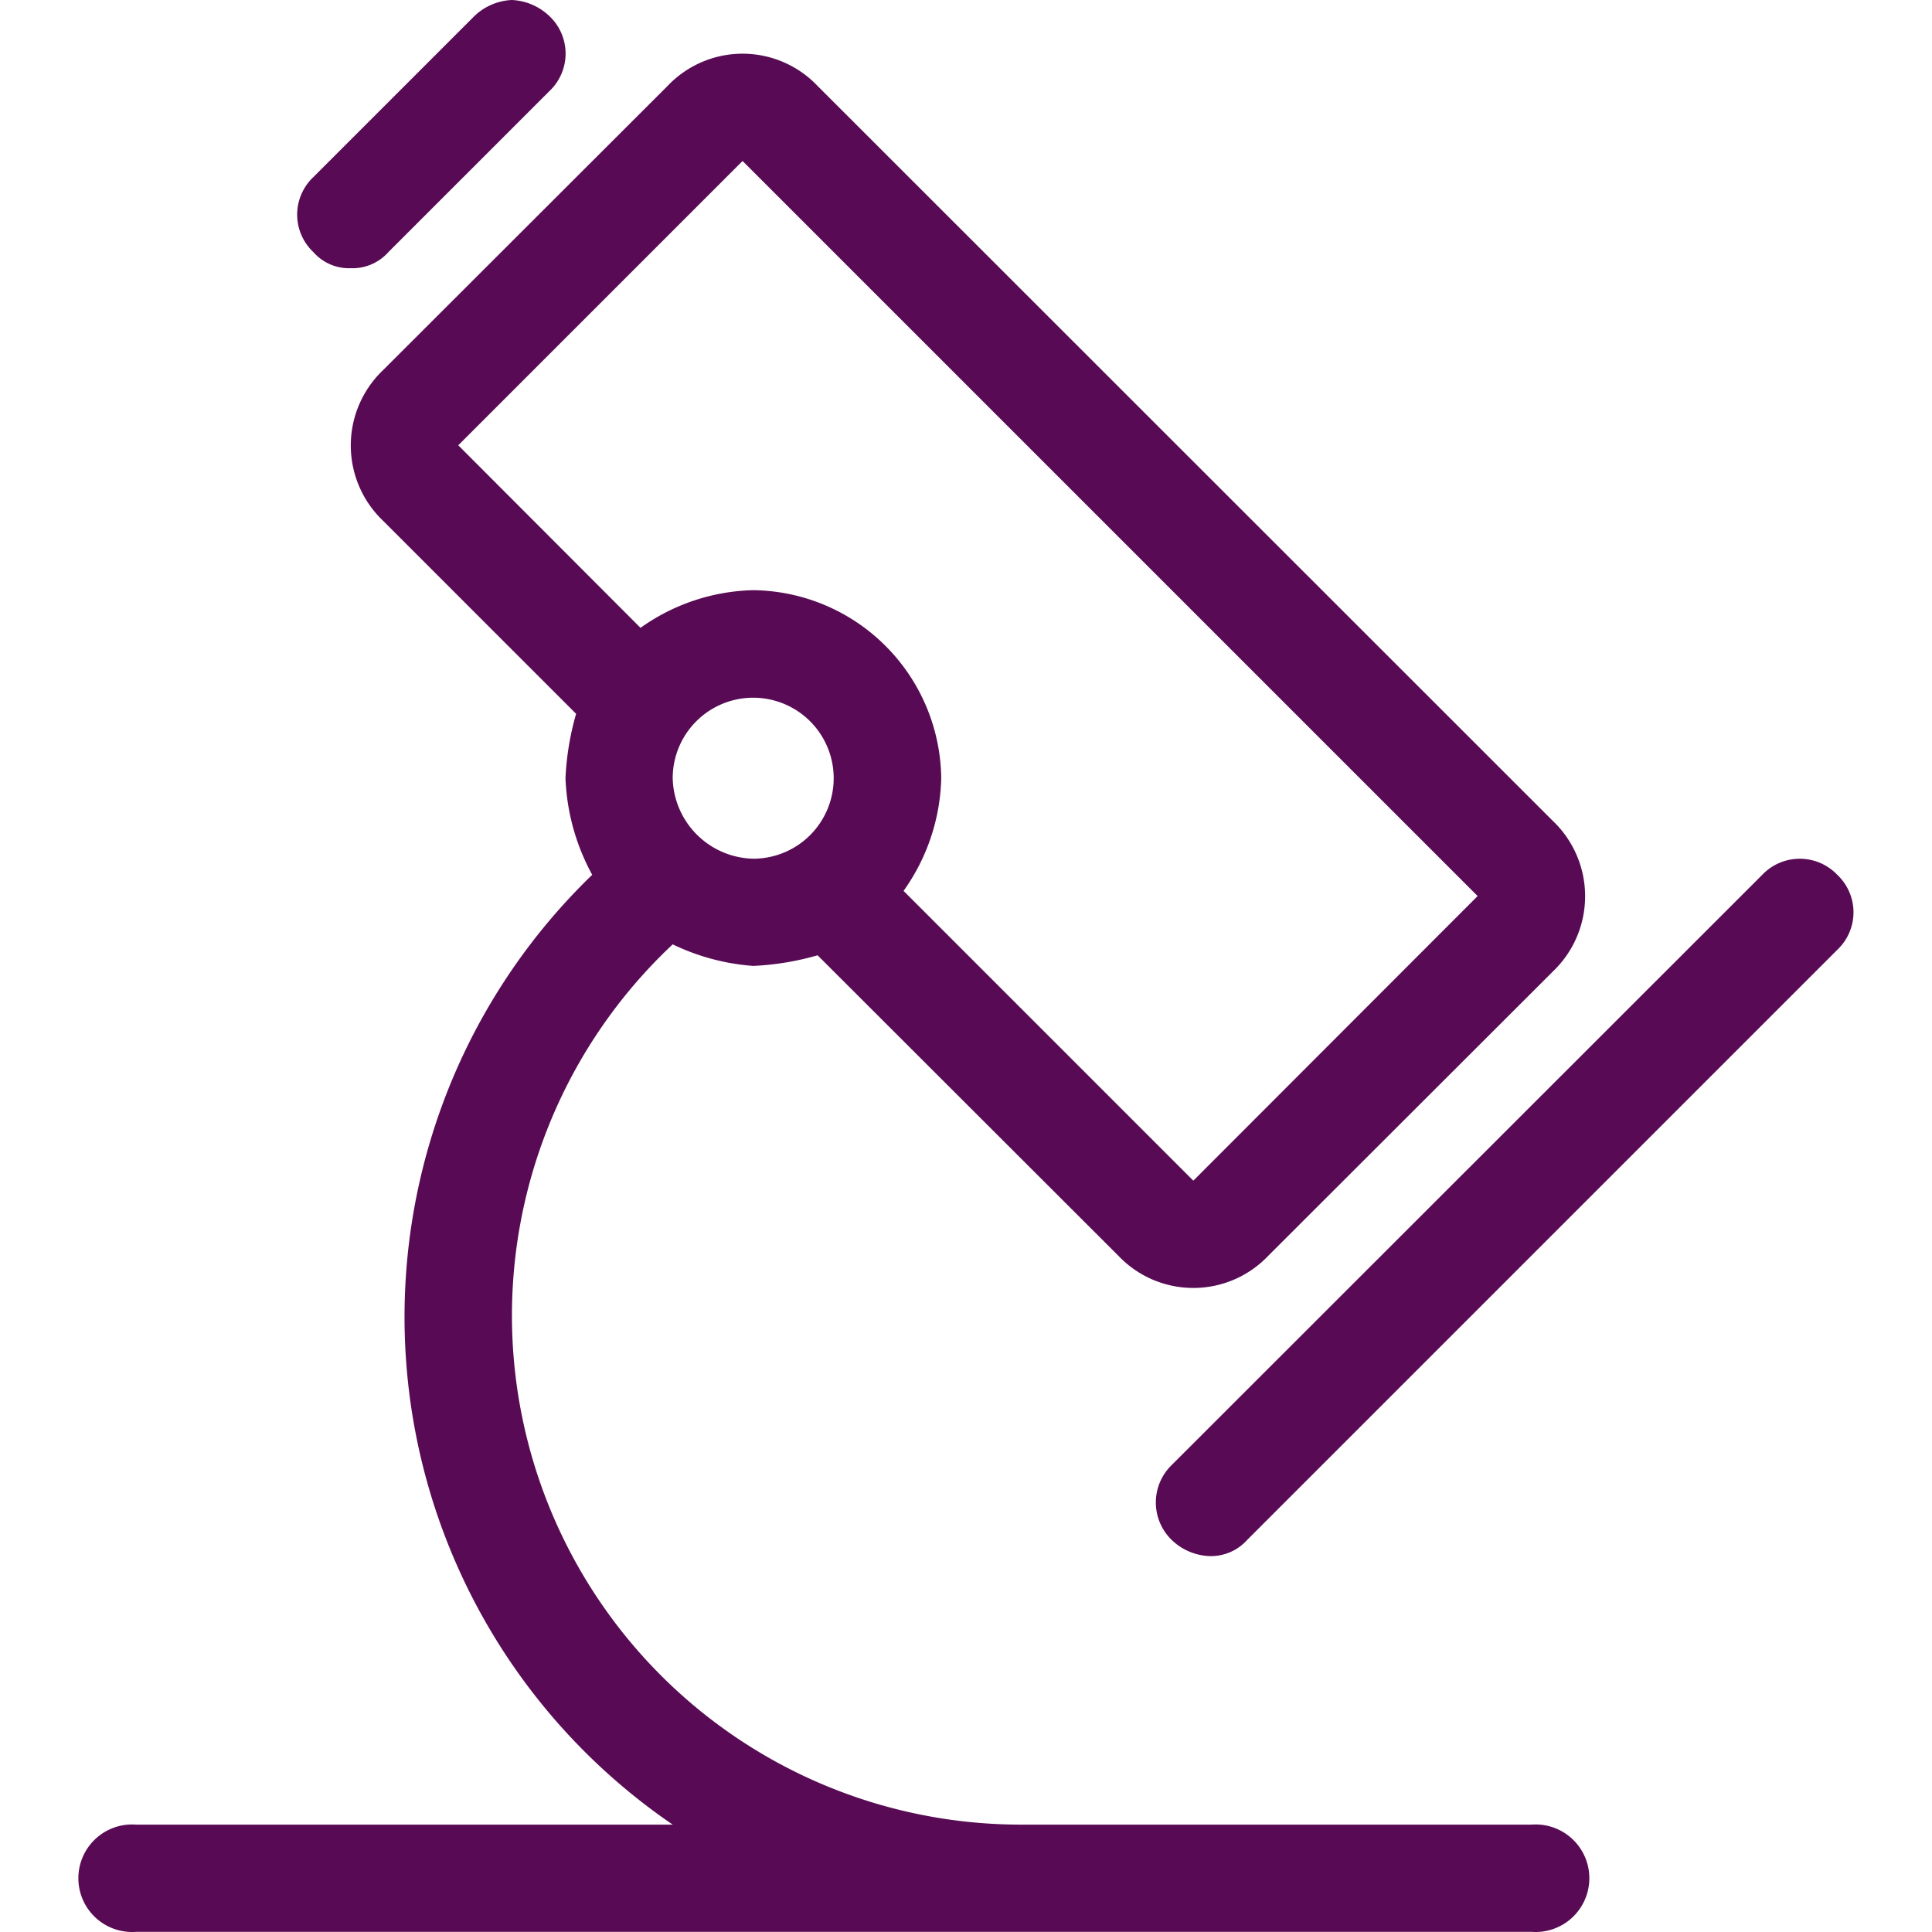
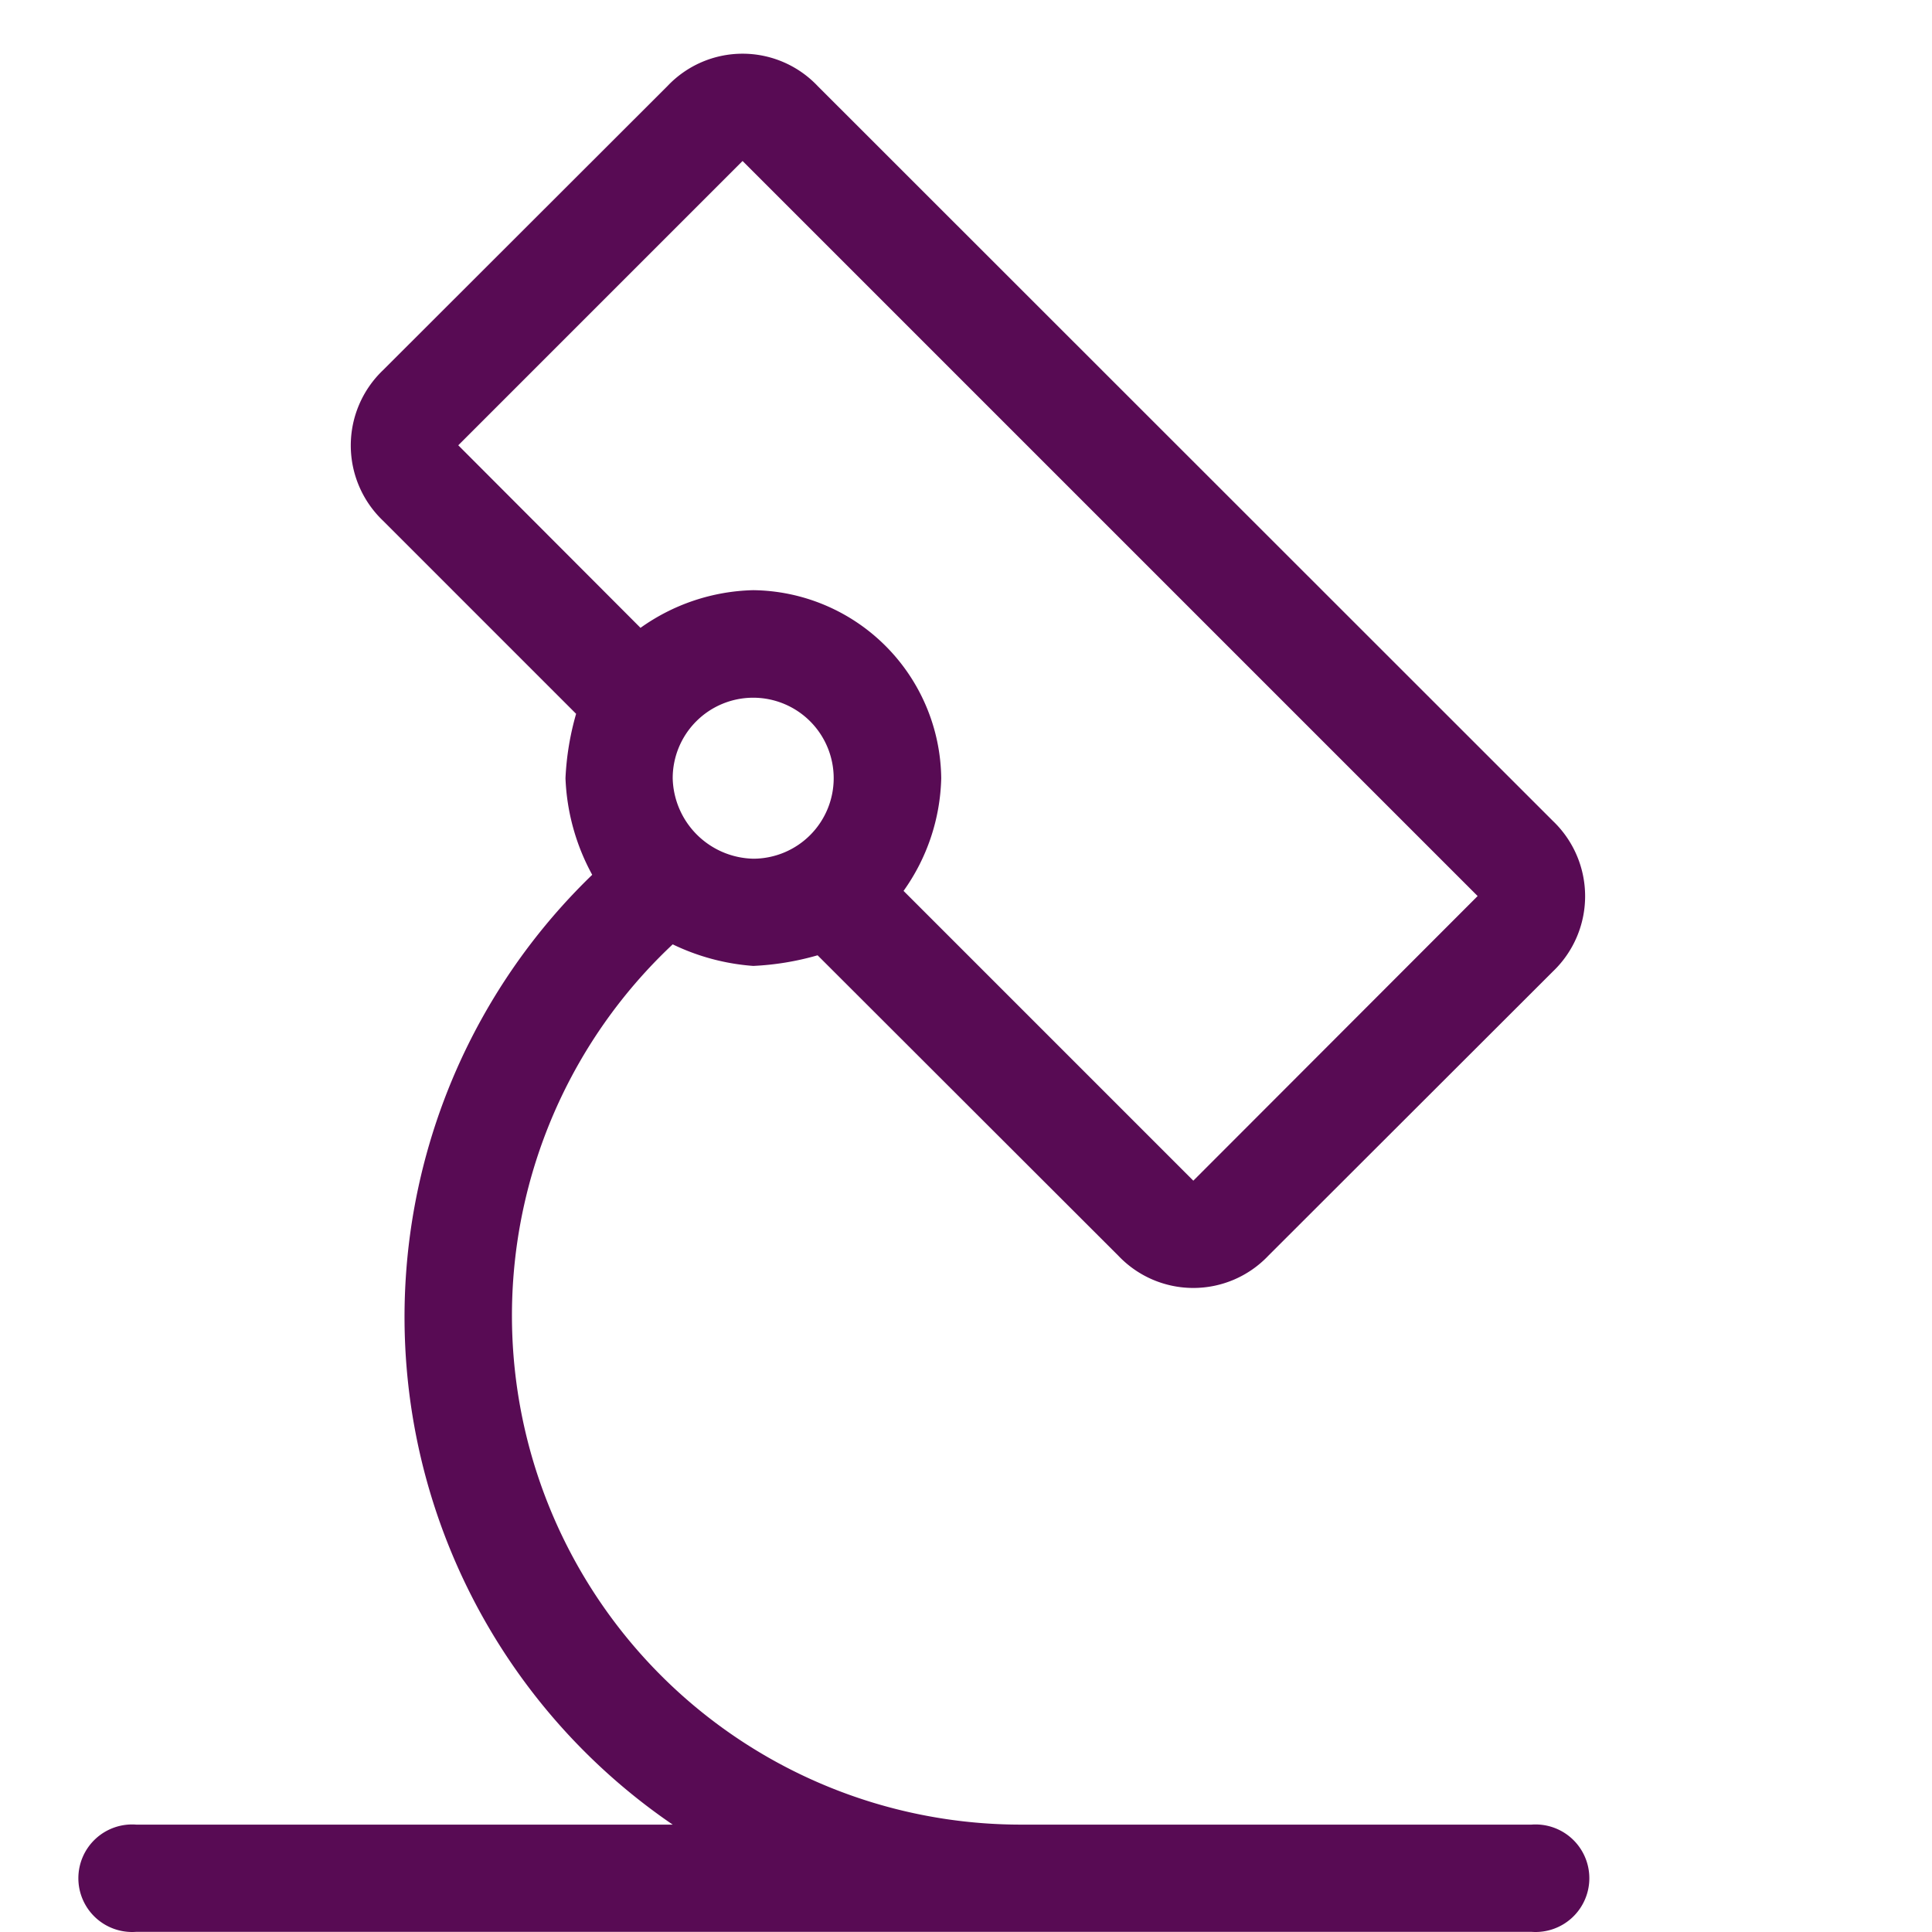
<svg xmlns="http://www.w3.org/2000/svg" t="1665642969519" class="icon" viewBox="0 0 1024 1024" version="1.1" p-id="3687" width="200" height="200">
  <path d="M811.676 967.087H541.534a269.801 269.801 0 0 1-184.987-466.564 117.921 117.921 0 0 0 42.663 11.434 147.102 147.102 0 0 0 34.13-5.632L592.729 665.544a54.779 54.779 0 0 0 79.524 0l150.857-150.686a55.121 55.121 0 0 0 0-79.695L433.34 45.564a54.779 54.779 0 0 0-79.524 0L202.959 196.25a55.121 55.121 0 0 0 0 79.695l102.391 102.391a147.102 147.102 0 0 0-5.632 34.13 115.873 115.873 0 0 0 14.164 51.196 325.775 325.775 0 0 0 42.663 503.425H72.239a28.499 28.499 0 1 0 0 56.827H811.676a28.499 28.499 0 1 0 0-56.827z m-455.13-554.62a42.663 42.663 0 1 1 42.663 42.663 43.687 43.687 0 0 1-42.663-42.663zM393.578 85.326l389.599 389.599-150.686 150.857-153.587-153.587a106.999 106.999 0 0 0 19.966-59.728 100.856 100.856 0 0 0-99.661-99.661 106.999 106.999 0 0 0-59.728 19.966l-96.589-96.76z" p-id="3688" fill="#580b54" />
-   <path d="M973.796 463.663a27.475 27.475 0 0 0-39.762 0L621.058 776.468a27.646 27.646 0 0 0 0 39.762 30.547 30.547 0 0 0 19.966 8.533 25.769 25.769 0 0 0 19.966-8.533L973.796 503.425a27.304 27.304 0 0 0 0-39.762zM185.894 142.153a25.427 25.427 0 0 0 19.966-8.533l85.326-85.326a27.304 27.304 0 0 0 0-39.762 30.717 30.717 0 0 0-19.966-8.533 30.717 30.717 0 0 0-19.796 8.533l-85.326 85.326a27.304 27.304 0 0 0 0 39.762 25.086 25.086 0 0 0 19.796 8.533z" fill="#580b54" p-id="3689" />
</svg>